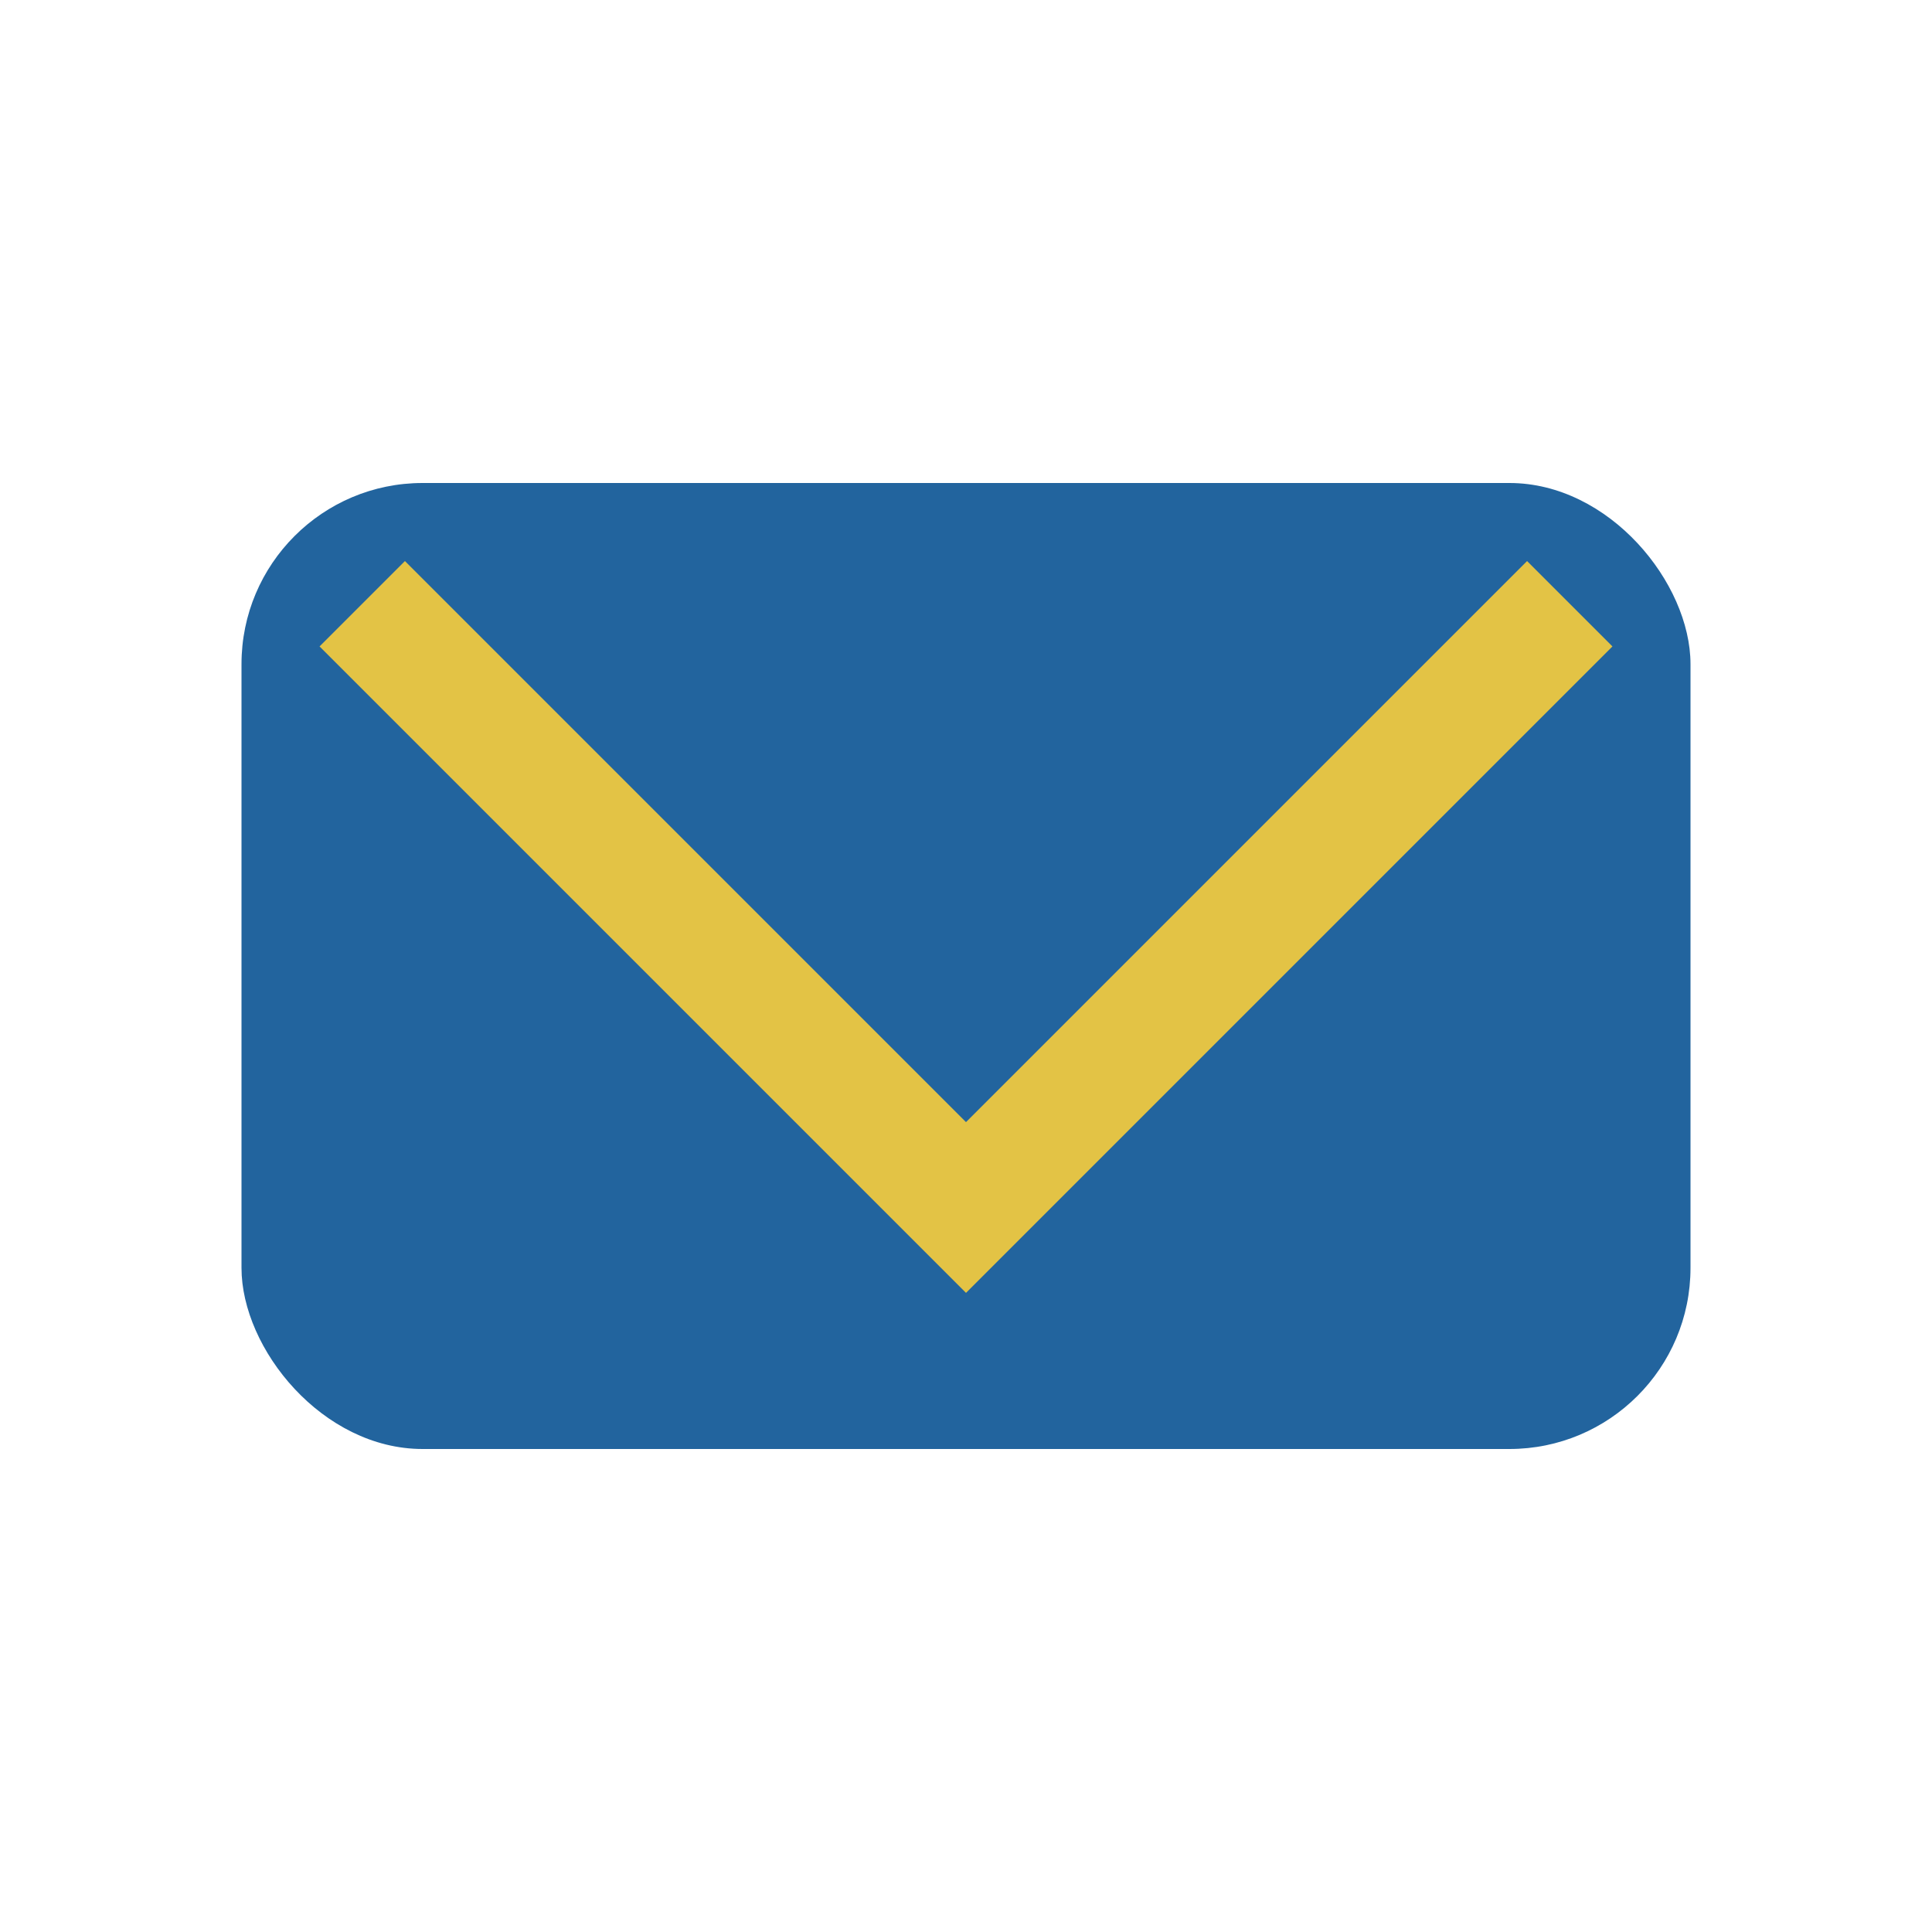
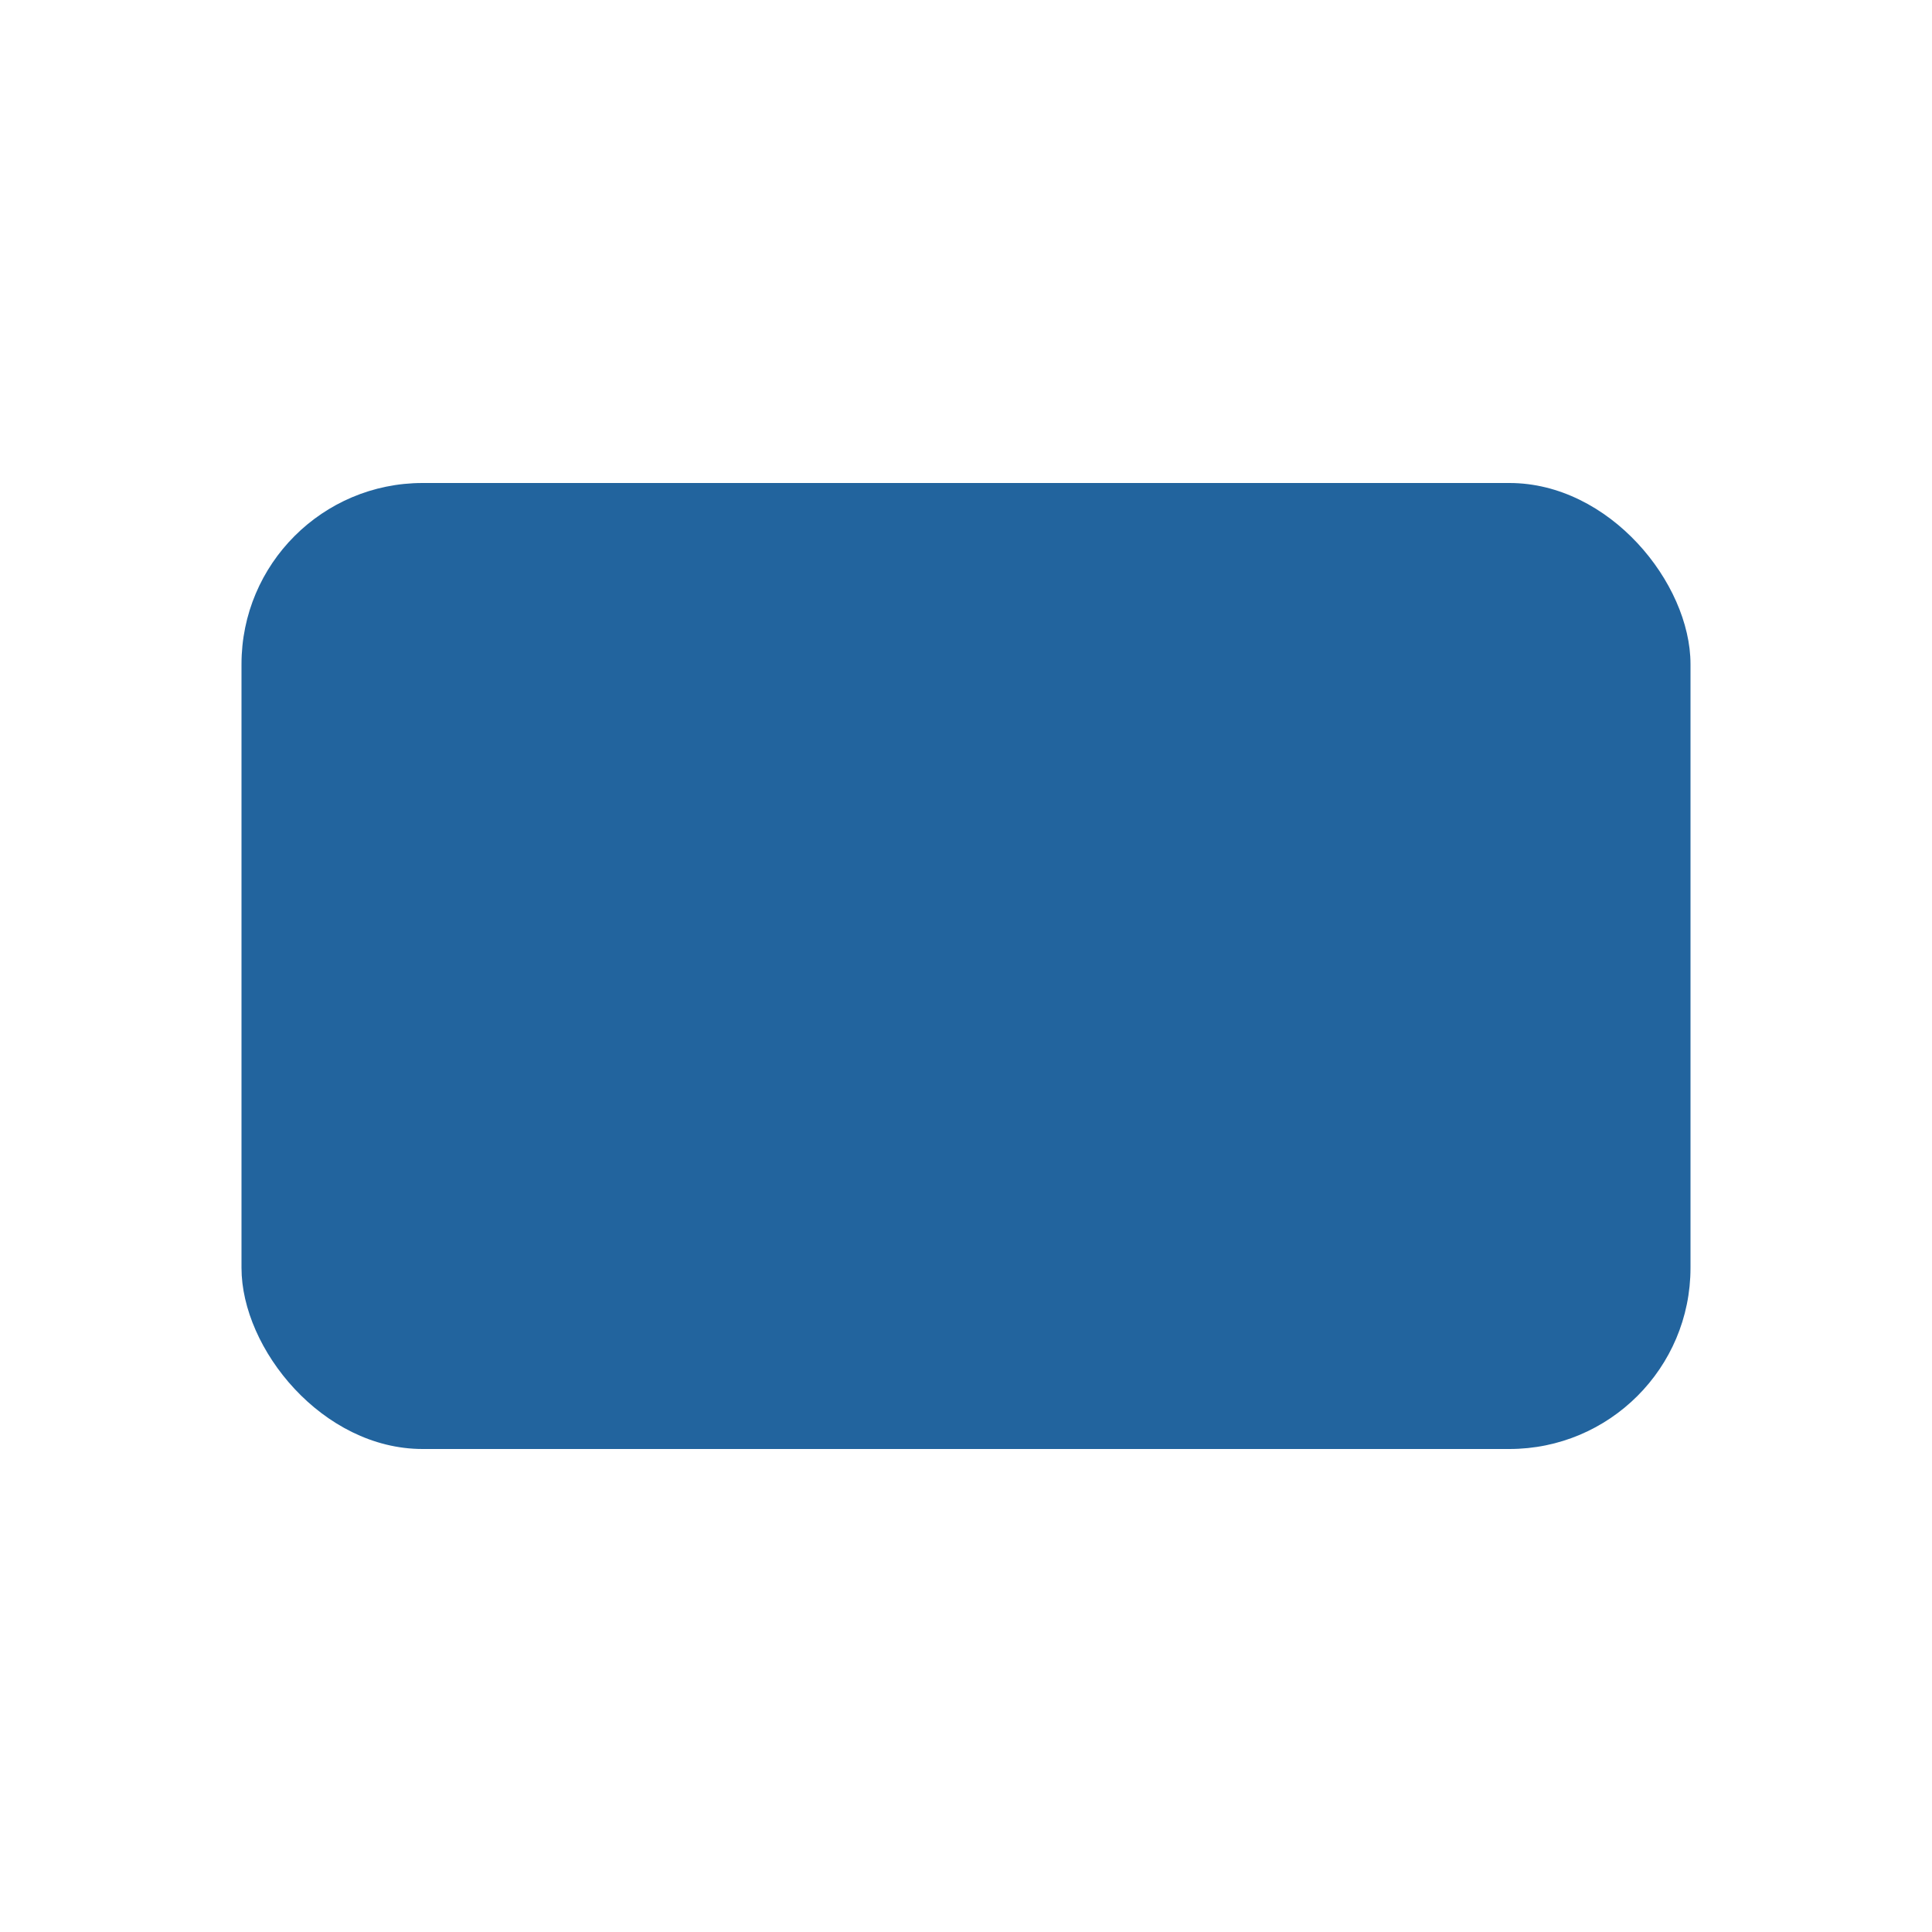
<svg xmlns="http://www.w3.org/2000/svg" width="32" height="32" viewBox="0 0 32 32">
  <rect x="4" y="8" width="24" height="16" rx="3" fill="#22649e" />
-   <polyline points="6,10 16,20 26,10" fill="none" stroke="#e3c345" stroke-width="2" />
</svg>